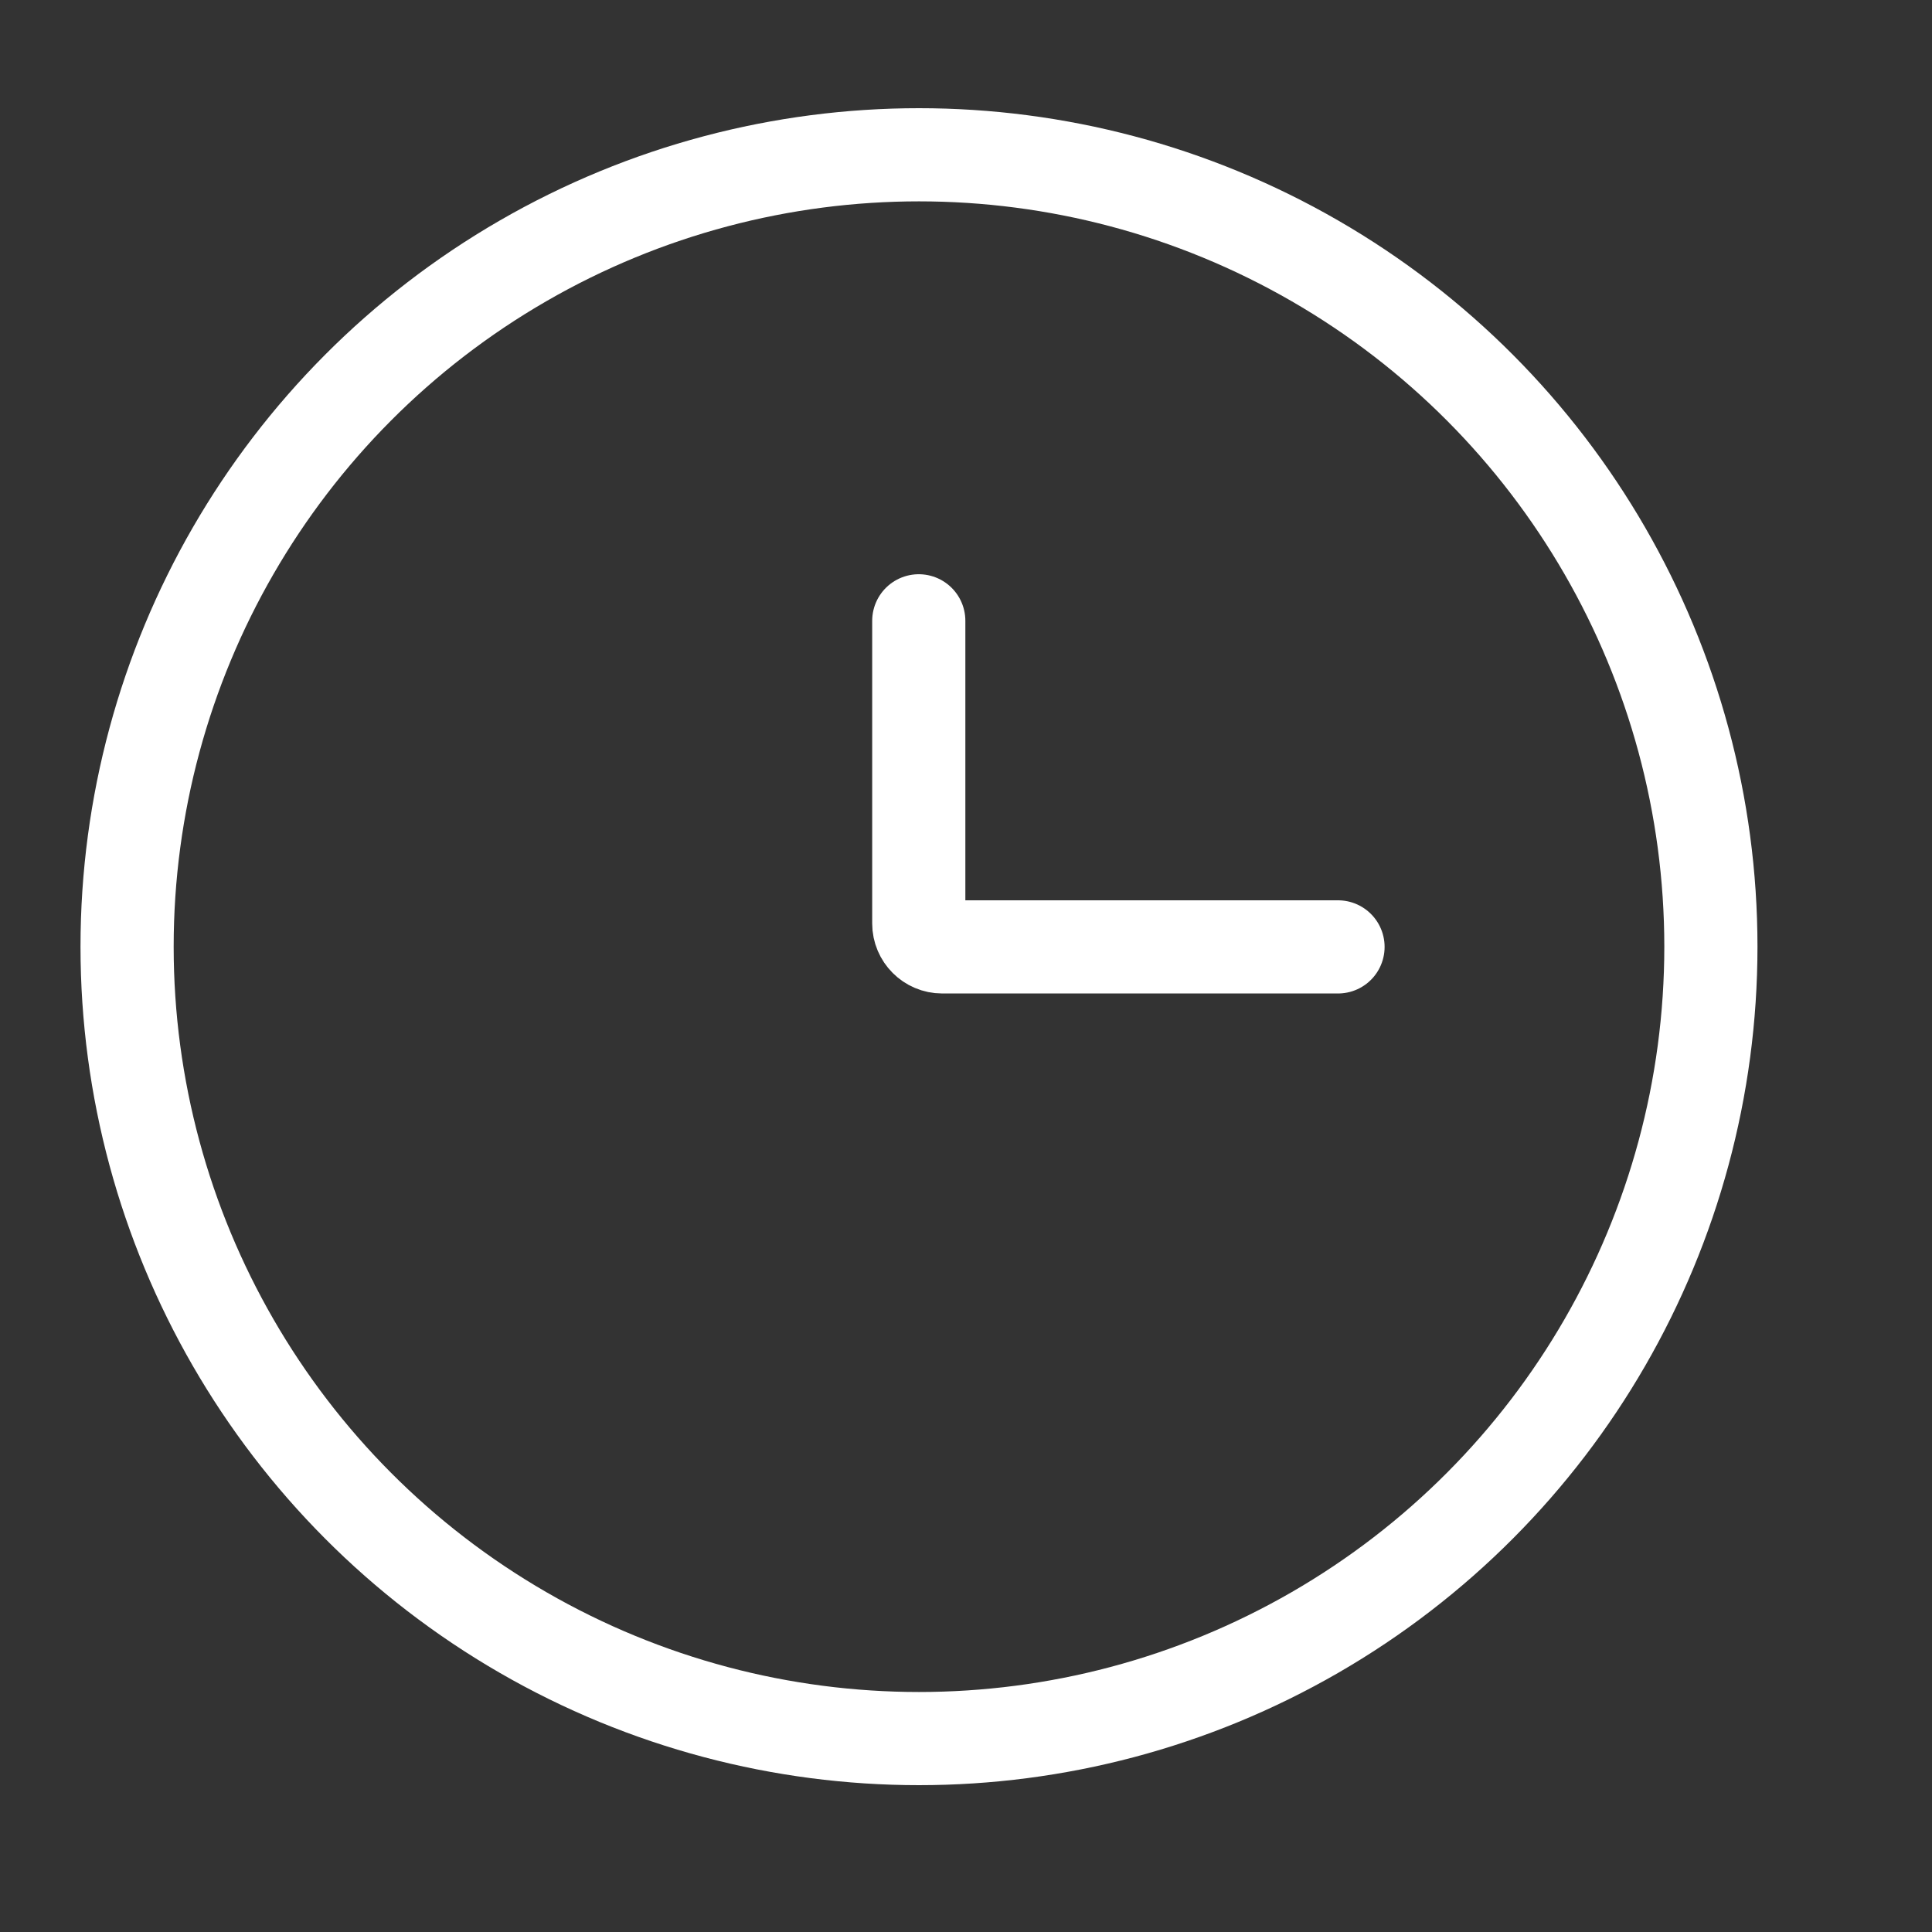
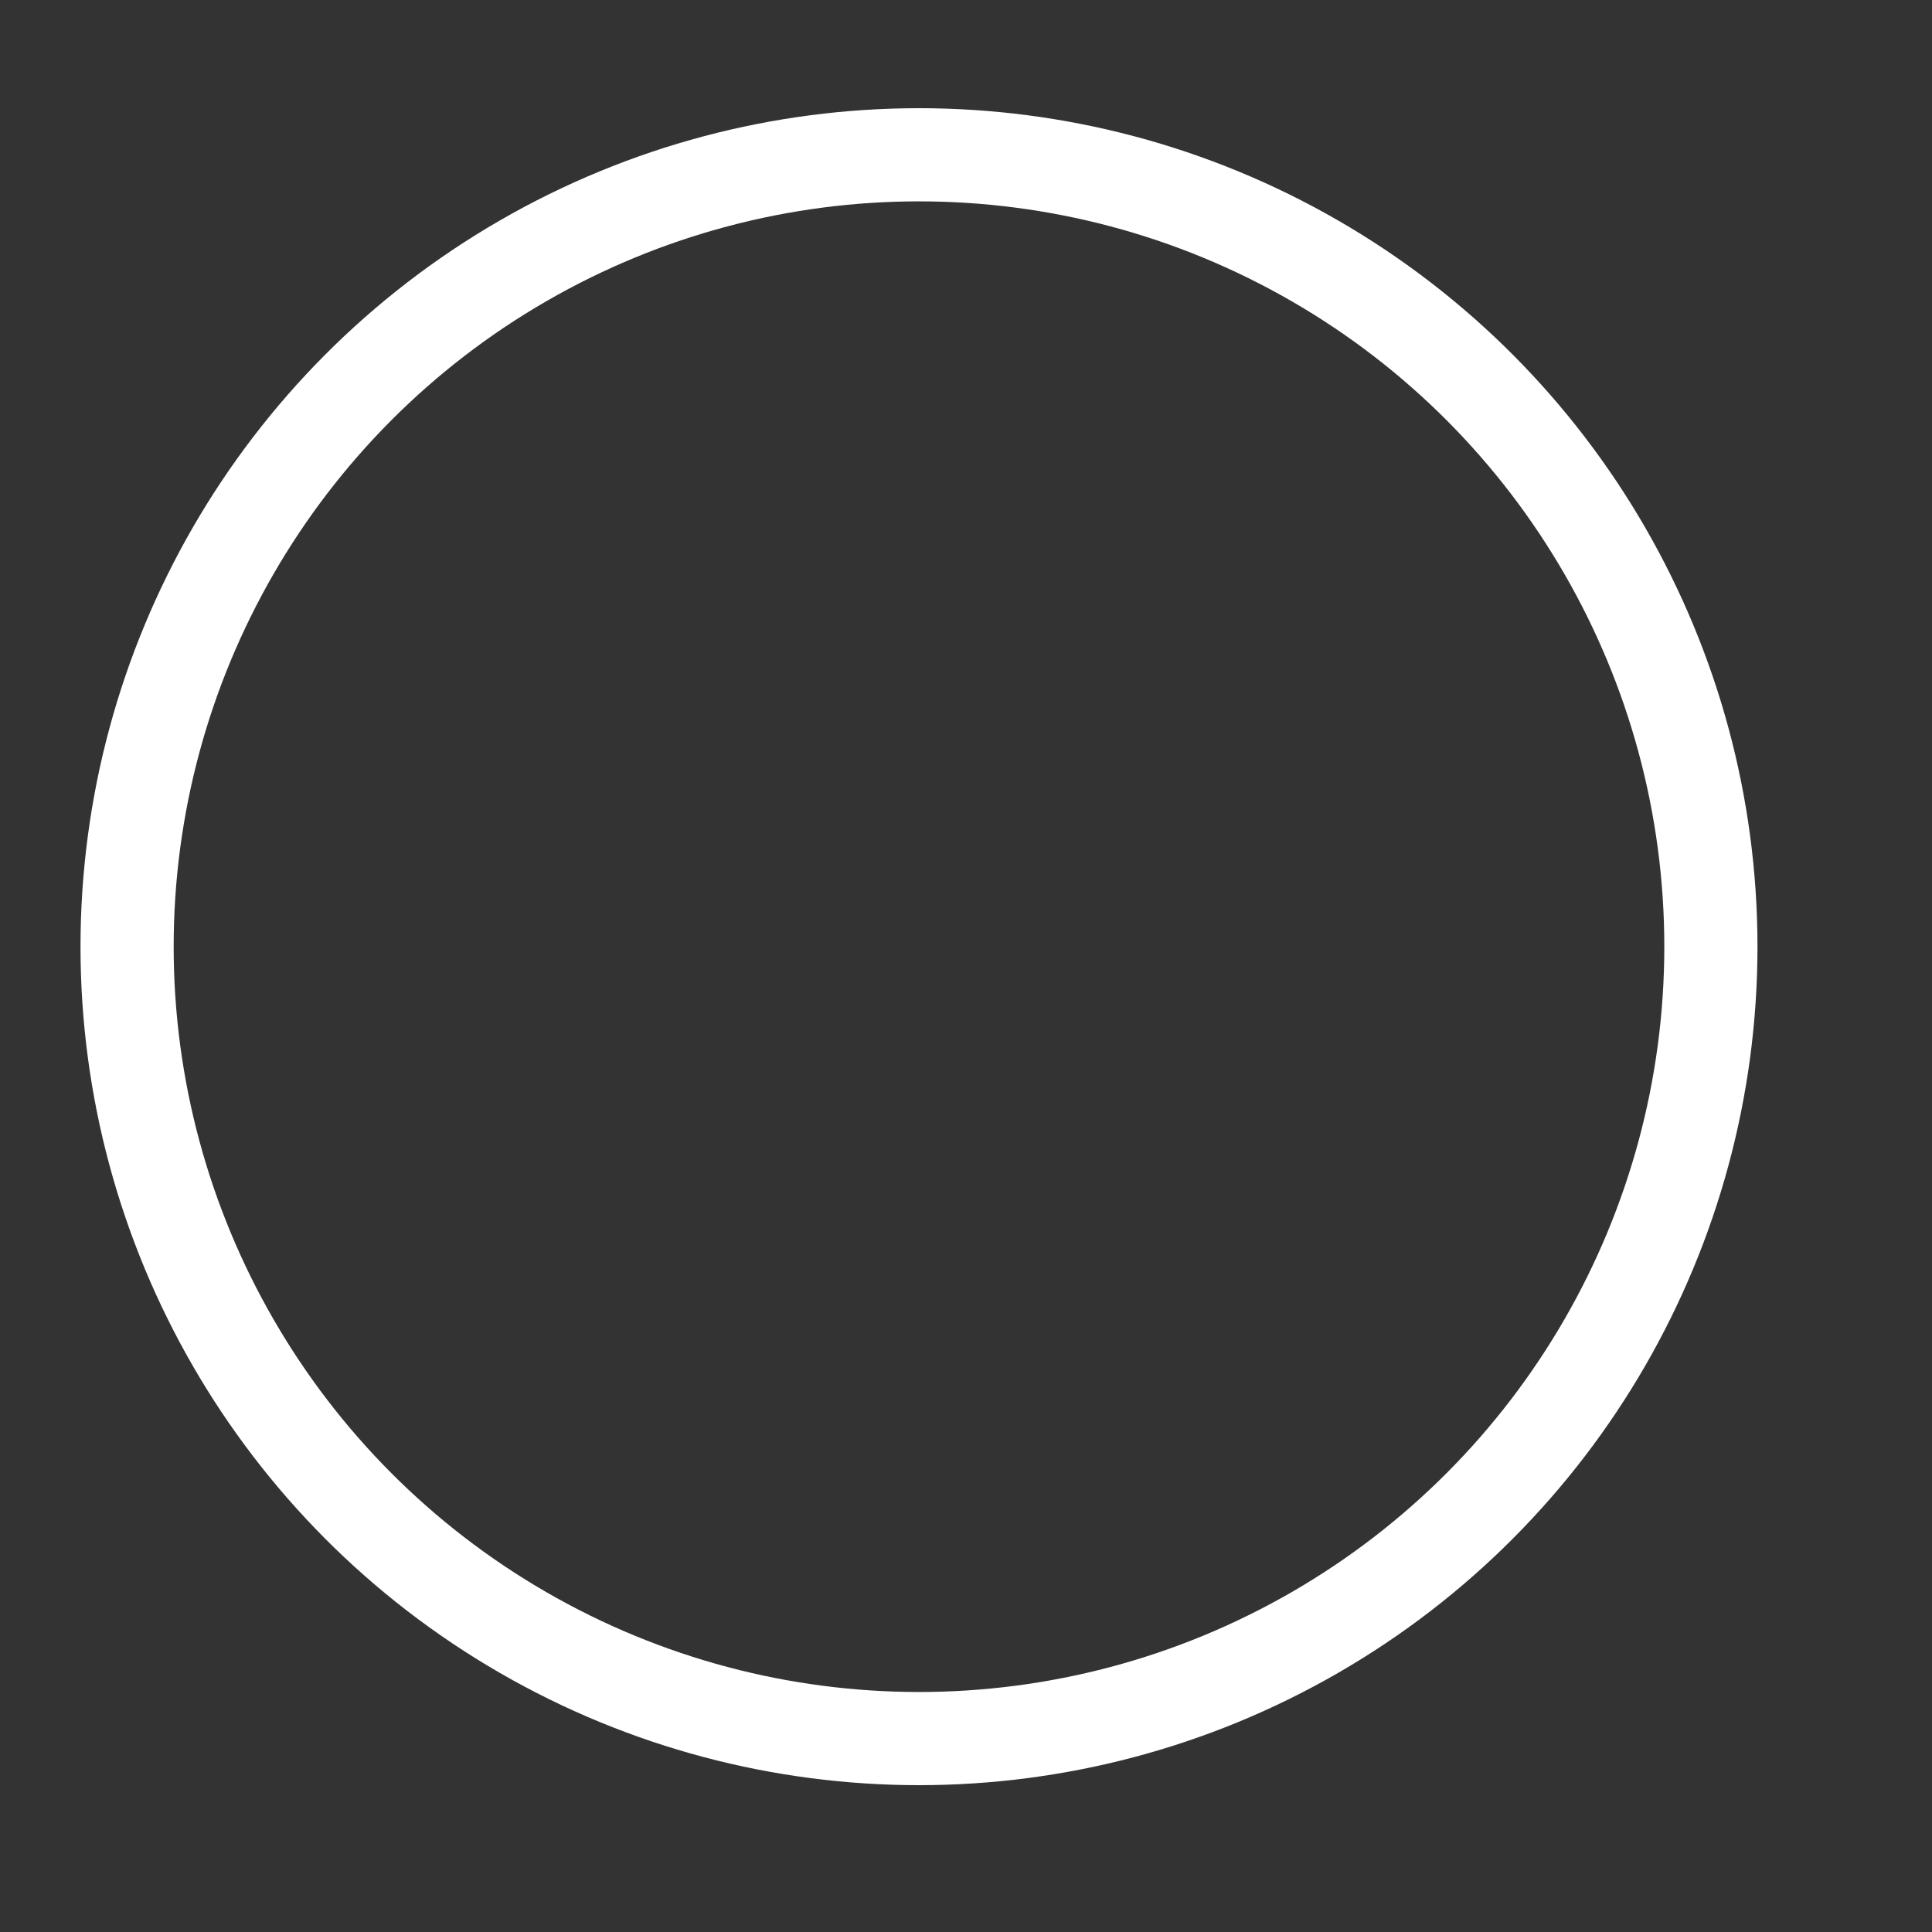
<svg xmlns="http://www.w3.org/2000/svg" width="9" height="9" viewBox="0 0 9 9" fill="none">
  <rect x="0" y="0" width="9" height="9" fill="#333333" stroke="none" />
  <circle cx="4.281" cy="4.41" r="3.689" stroke="white" stroke-width="0.434" />
-   <path d="M6.233 4.411H4.389C4.329 4.411 4.28 4.362 4.28 4.302V2.892" stroke="white" stroke-width="0.434" stroke-linecap="round" />
</svg>